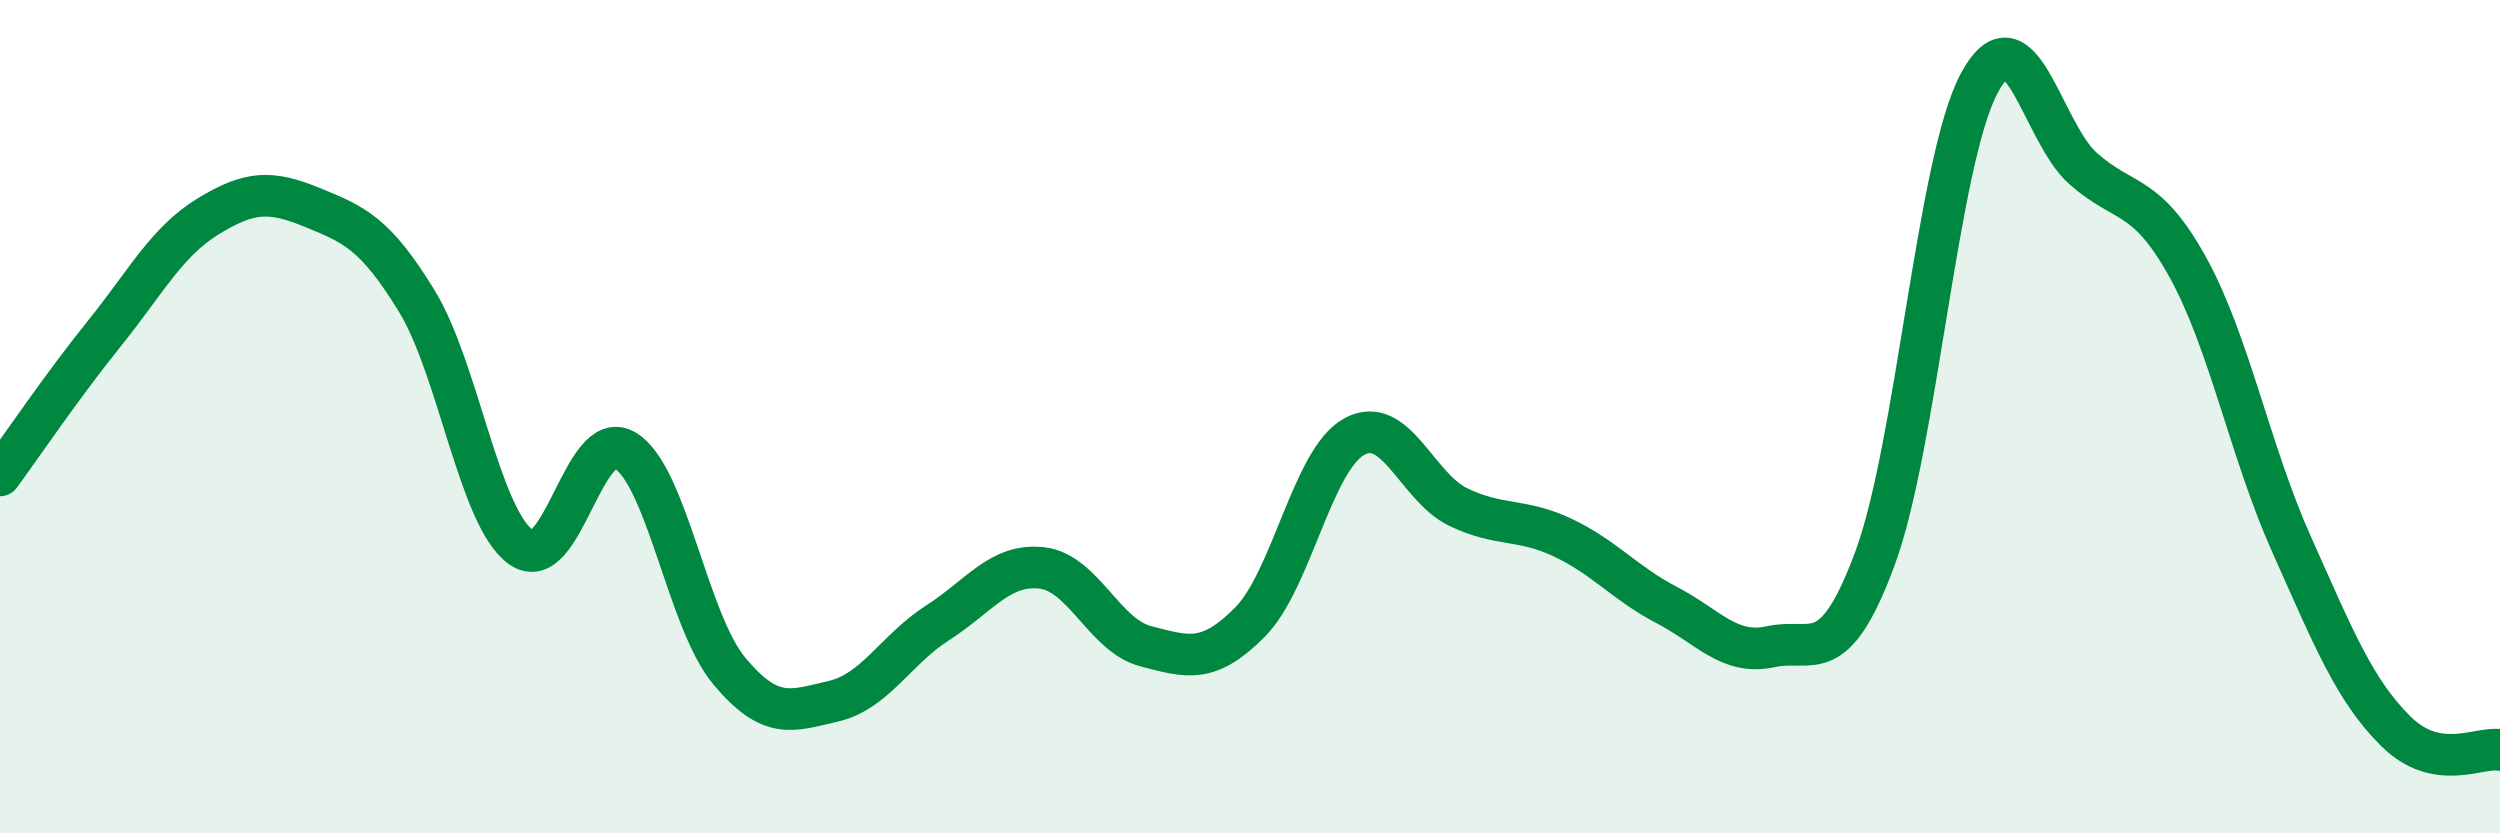
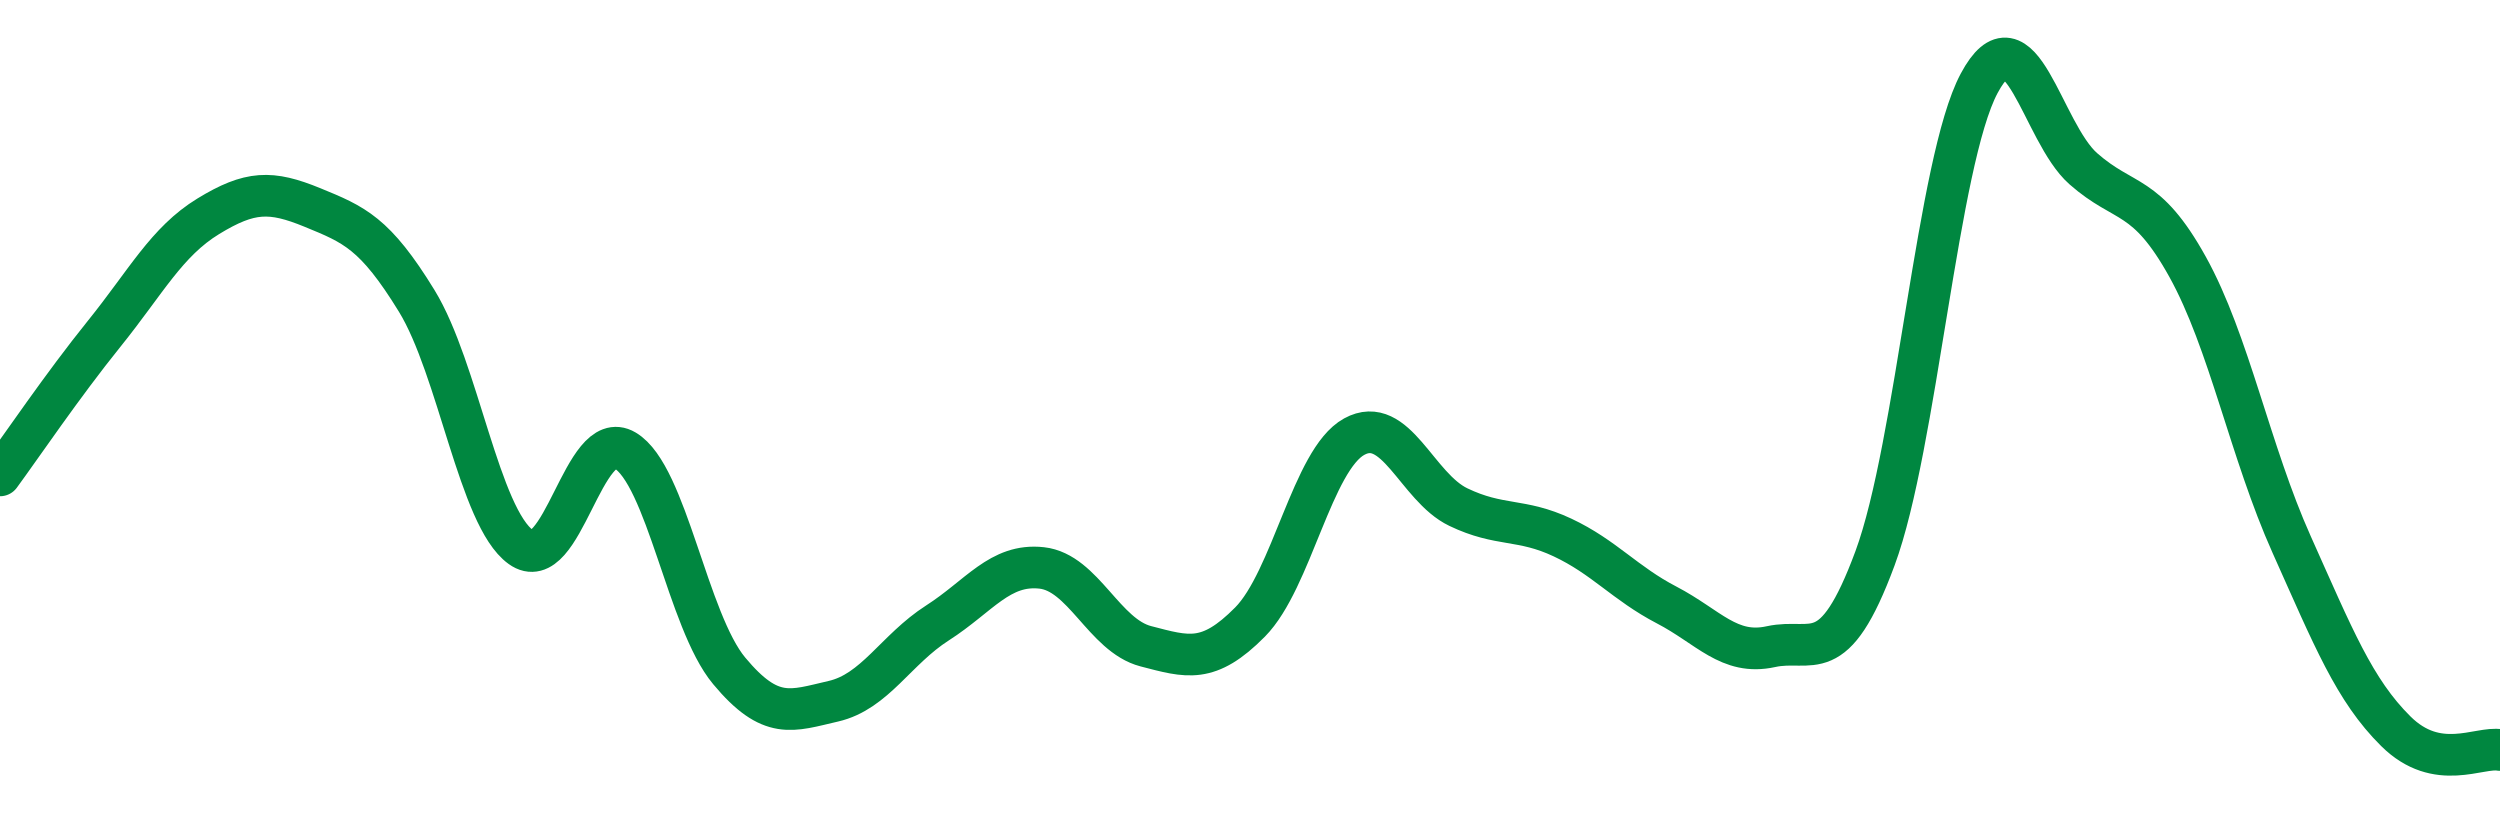
<svg xmlns="http://www.w3.org/2000/svg" width="60" height="20" viewBox="0 0 60 20">
-   <path d="M 0,11.41 C 0.5,10.73 1.5,9.25 2.5,8.01 C 3.5,6.77 4,5.8 5,5.19 C 6,4.58 6.5,4.57 7.5,4.98 C 8.5,5.39 9,5.59 10,7.22 C 11,8.85 11.5,12.41 12.5,13.13 C 13.5,13.85 14,10.22 15,10.81 C 16,11.4 16.5,14.9 17.5,16.1 C 18.5,17.3 19,17.06 20,16.83 C 21,16.6 21.5,15.59 22.5,14.95 C 23.5,14.31 24,13.52 25,13.63 C 26,13.74 26.5,15.25 27.5,15.51 C 28.5,15.77 29,15.94 30,14.93 C 31,13.92 31.5,11.03 32.5,10.48 C 33.5,9.93 34,11.69 35,12.17 C 36,12.65 36.5,12.43 37.5,12.9 C 38.5,13.37 39,14 40,14.52 C 41,15.04 41.5,15.74 42.5,15.52 C 43.5,15.3 44,16.1 45,13.4 C 46,10.7 46.5,3.87 47.5,2 C 48.5,0.13 49,3.17 50,4.05 C 51,4.93 51.5,4.6 52.5,6.4 C 53.5,8.2 54,10.84 55,13.07 C 56,15.3 56.5,16.56 57.5,17.55 C 58.5,18.54 59.5,17.91 60,18L60 20L0 20Z" fill="#008740" opacity="0.1" stroke-linecap="round" stroke-linejoin="round" />
  <path d="M 0,11.41 C 0.5,10.73 1.5,9.25 2.5,8.01 C 3.5,6.77 4,5.8 5,5.19 C 6,4.58 6.5,4.57 7.5,4.98 C 8.5,5.39 9,5.59 10,7.22 C 11,8.85 11.5,12.41 12.5,13.13 C 13.5,13.85 14,10.22 15,10.81 C 16,11.4 16.5,14.9 17.5,16.1 C 18.5,17.3 19,17.06 20,16.83 C 21,16.6 21.5,15.59 22.5,14.95 C 23.5,14.31 24,13.52 25,13.63 C 26,13.74 26.5,15.25 27.5,15.51 C 28.5,15.77 29,15.94 30,14.93 C 31,13.92 31.5,11.03 32.5,10.48 C 33.5,9.93 34,11.69 35,12.17 C 36,12.65 36.5,12.43 37.5,12.9 C 38.5,13.37 39,14 40,14.52 C 41,15.04 41.5,15.74 42.5,15.52 C 43.5,15.3 44,16.1 45,13.4 C 46,10.7 46.5,3.87 47.5,2 C 48.5,0.13 49,3.17 50,4.05 C 51,4.93 51.5,4.6 52.5,6.4 C 53.5,8.2 54,10.84 55,13.07 C 56,15.3 56.5,16.56 57.5,17.55 C 58.5,18.54 59.5,17.91 60,18" stroke="#008740" stroke-width="1" fill="none" stroke-linecap="round" stroke-linejoin="round" />
</svg>